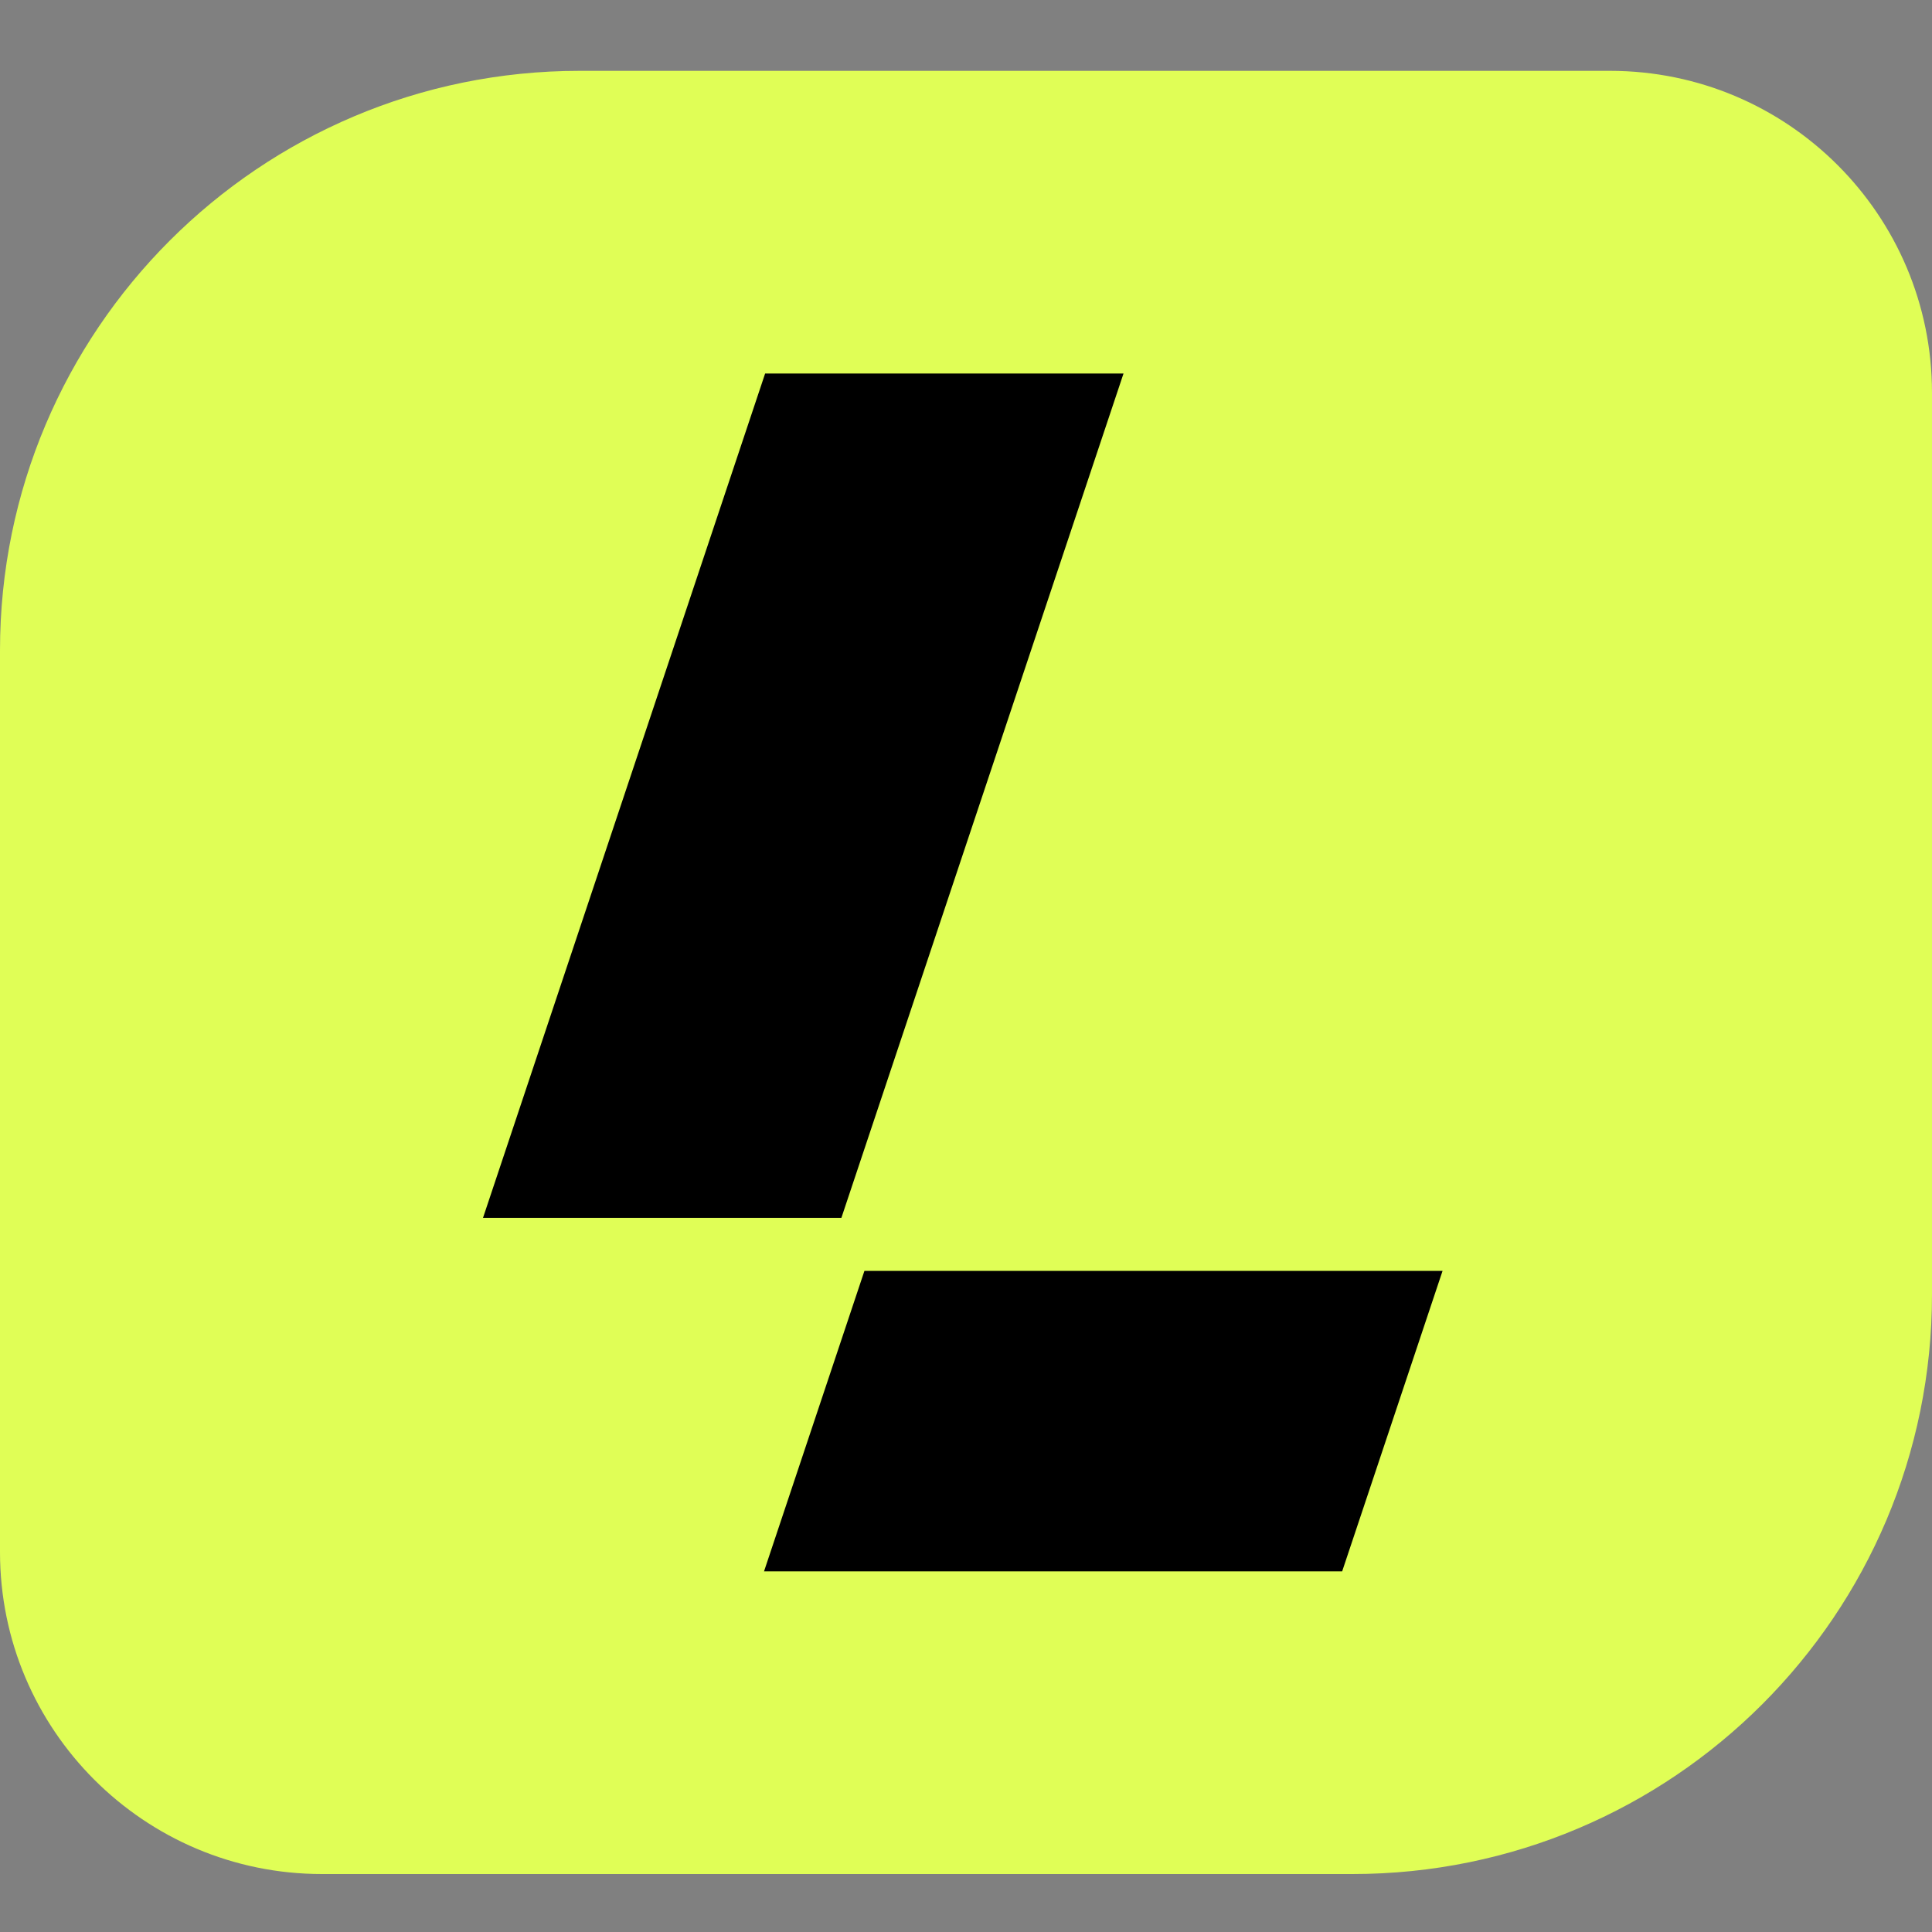
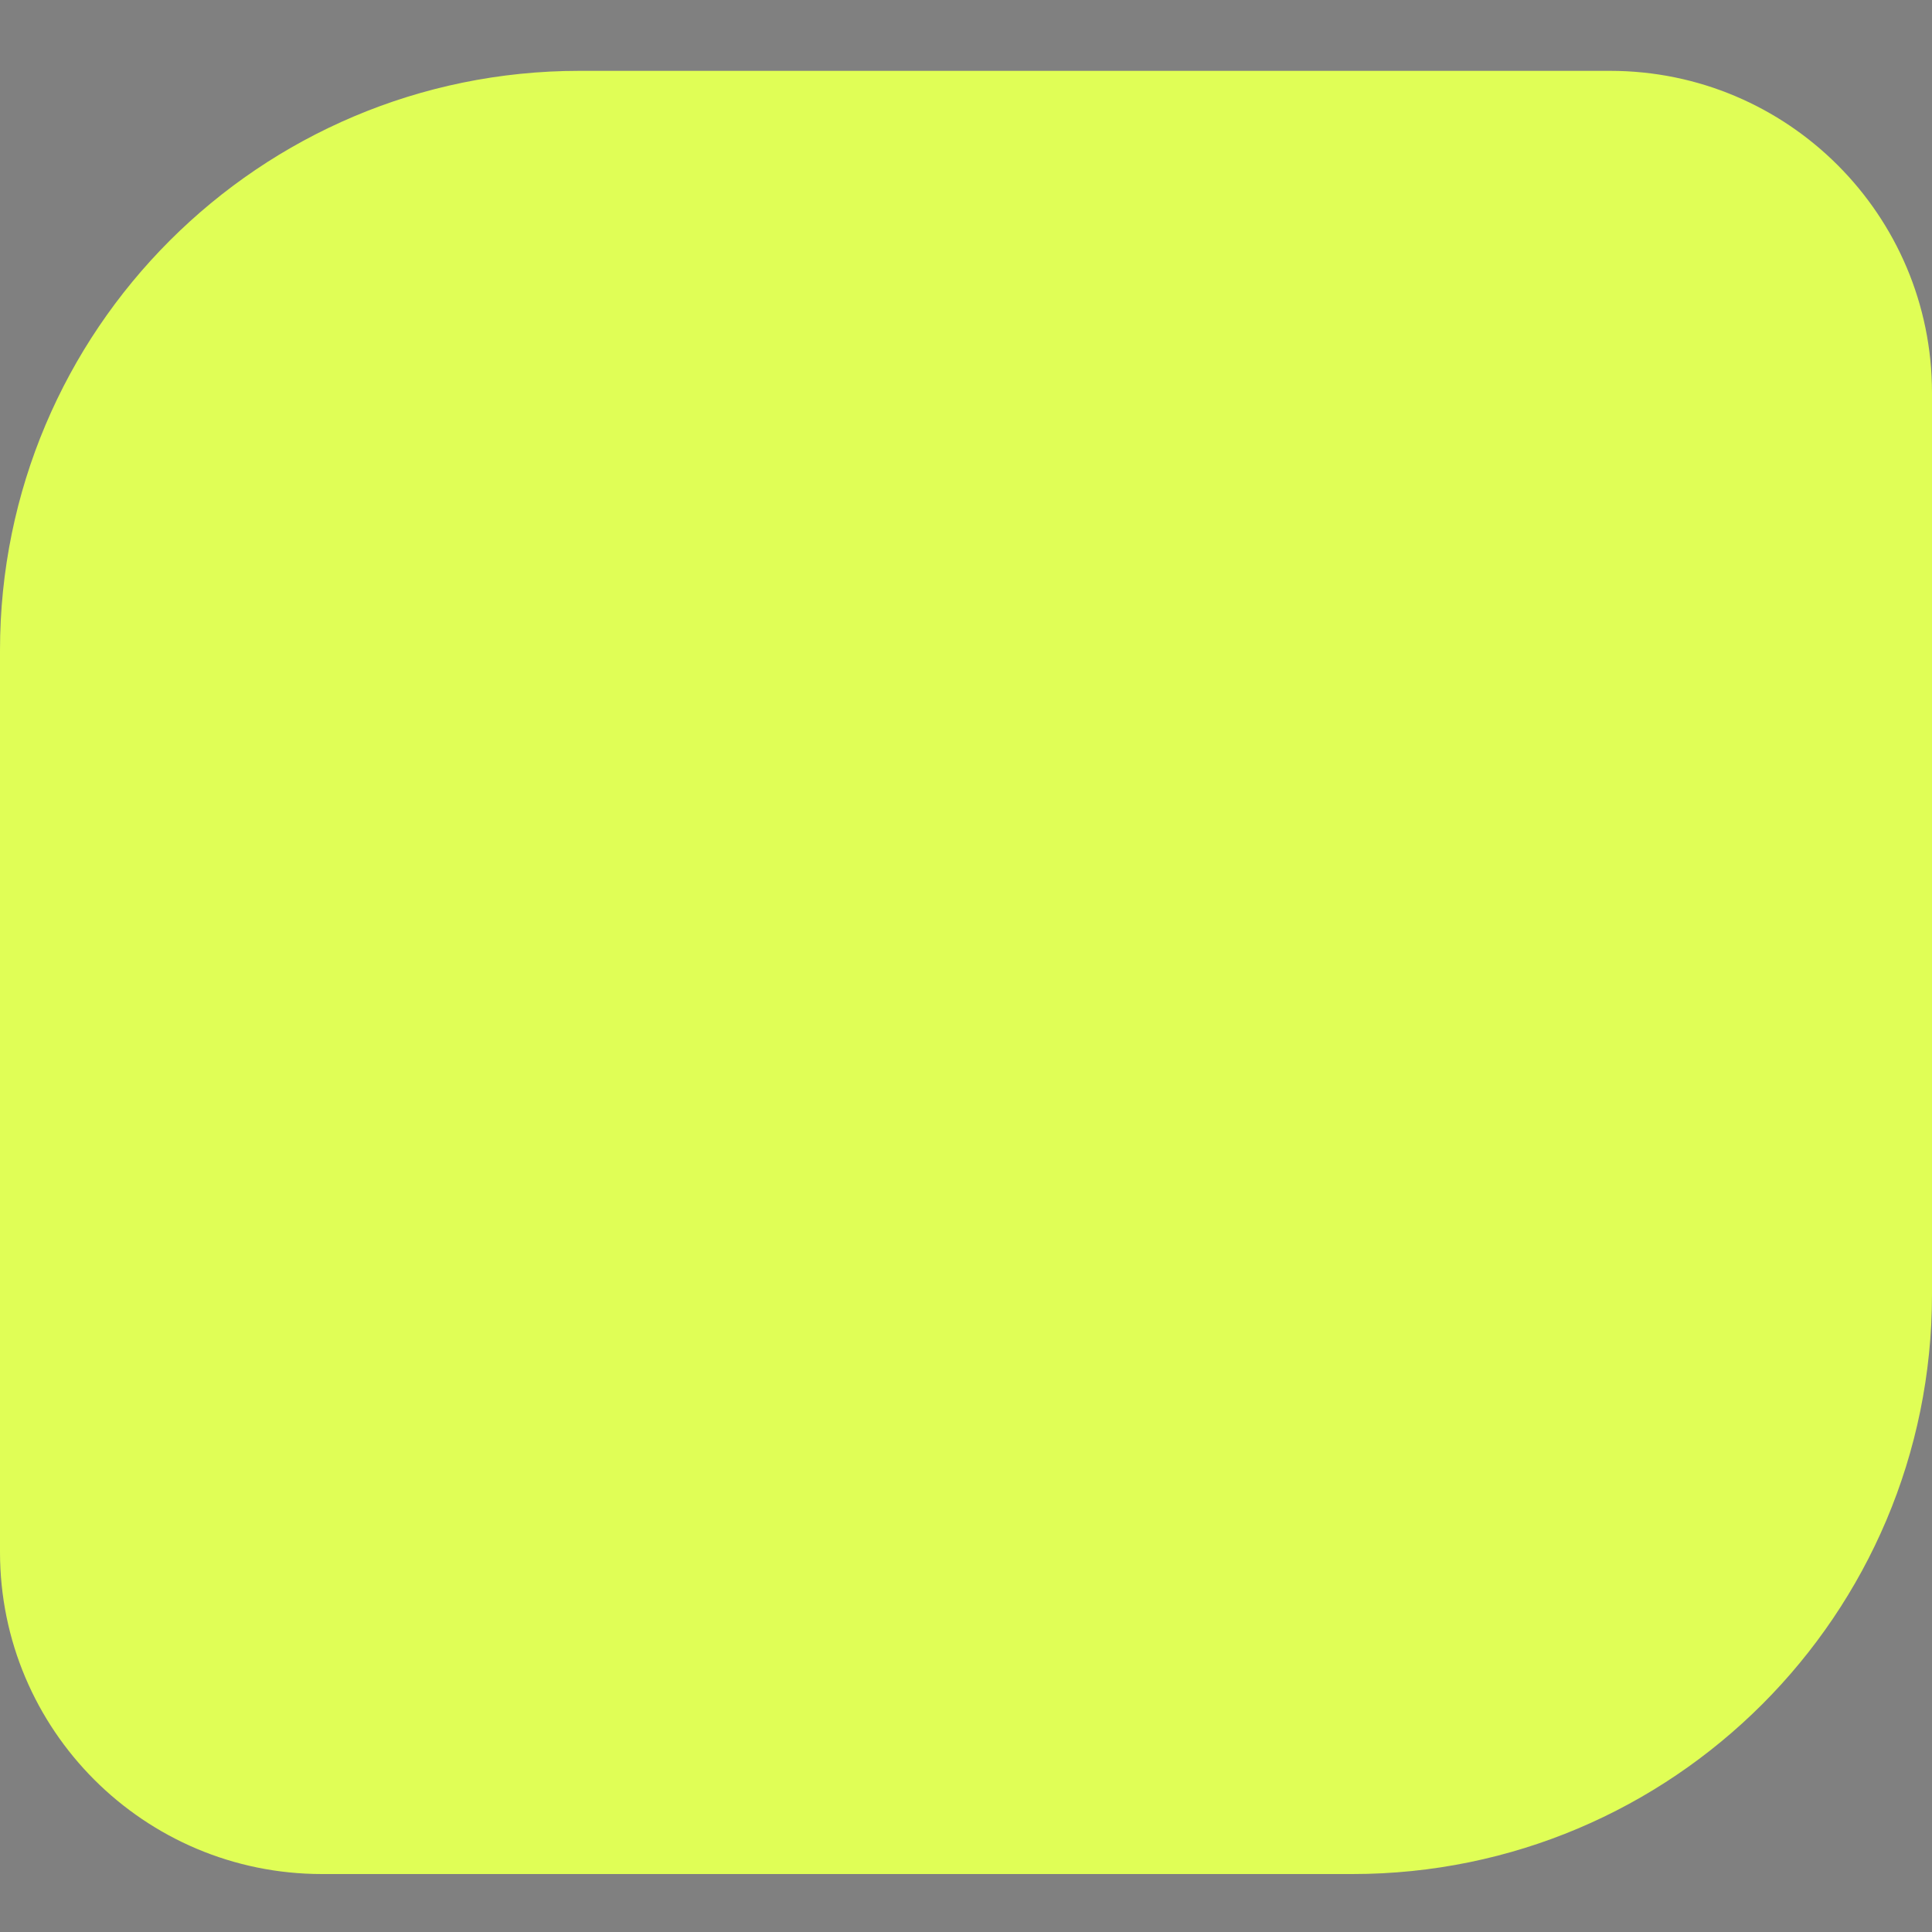
<svg xmlns="http://www.w3.org/2000/svg" width="300" height="300" viewBox="0 0 300 300" fill="none">
  <rect x="0" y="0" width="300" height="300" fill="#808080" stroke="none" />
  <path d="M0 101C0 51.294 40.294 11 90 11H250C277.614 11 300 33.386 300 61V201C300 250.706 259.706 291 210 291H50C22.386 291 0 268.614 0 241V101Z" fill="#E0FE56" />
  <g clip-path="url(#clip0_201_3)">
-     <path d="M224 197.34L208.409 244.002H118.637L134.228 197.34H224ZM174.459 58H118.808L75 189.11H130.649L174.459 58Z" fill="black" />
-   </g>
+     </g>
  <defs>
    <clipPath id="clip0_201_3">
-       <rect width="149" height="186" fill="white" transform="translate(75 58)" />
-     </clipPath>
+       </clipPath>
  </defs>
</svg>